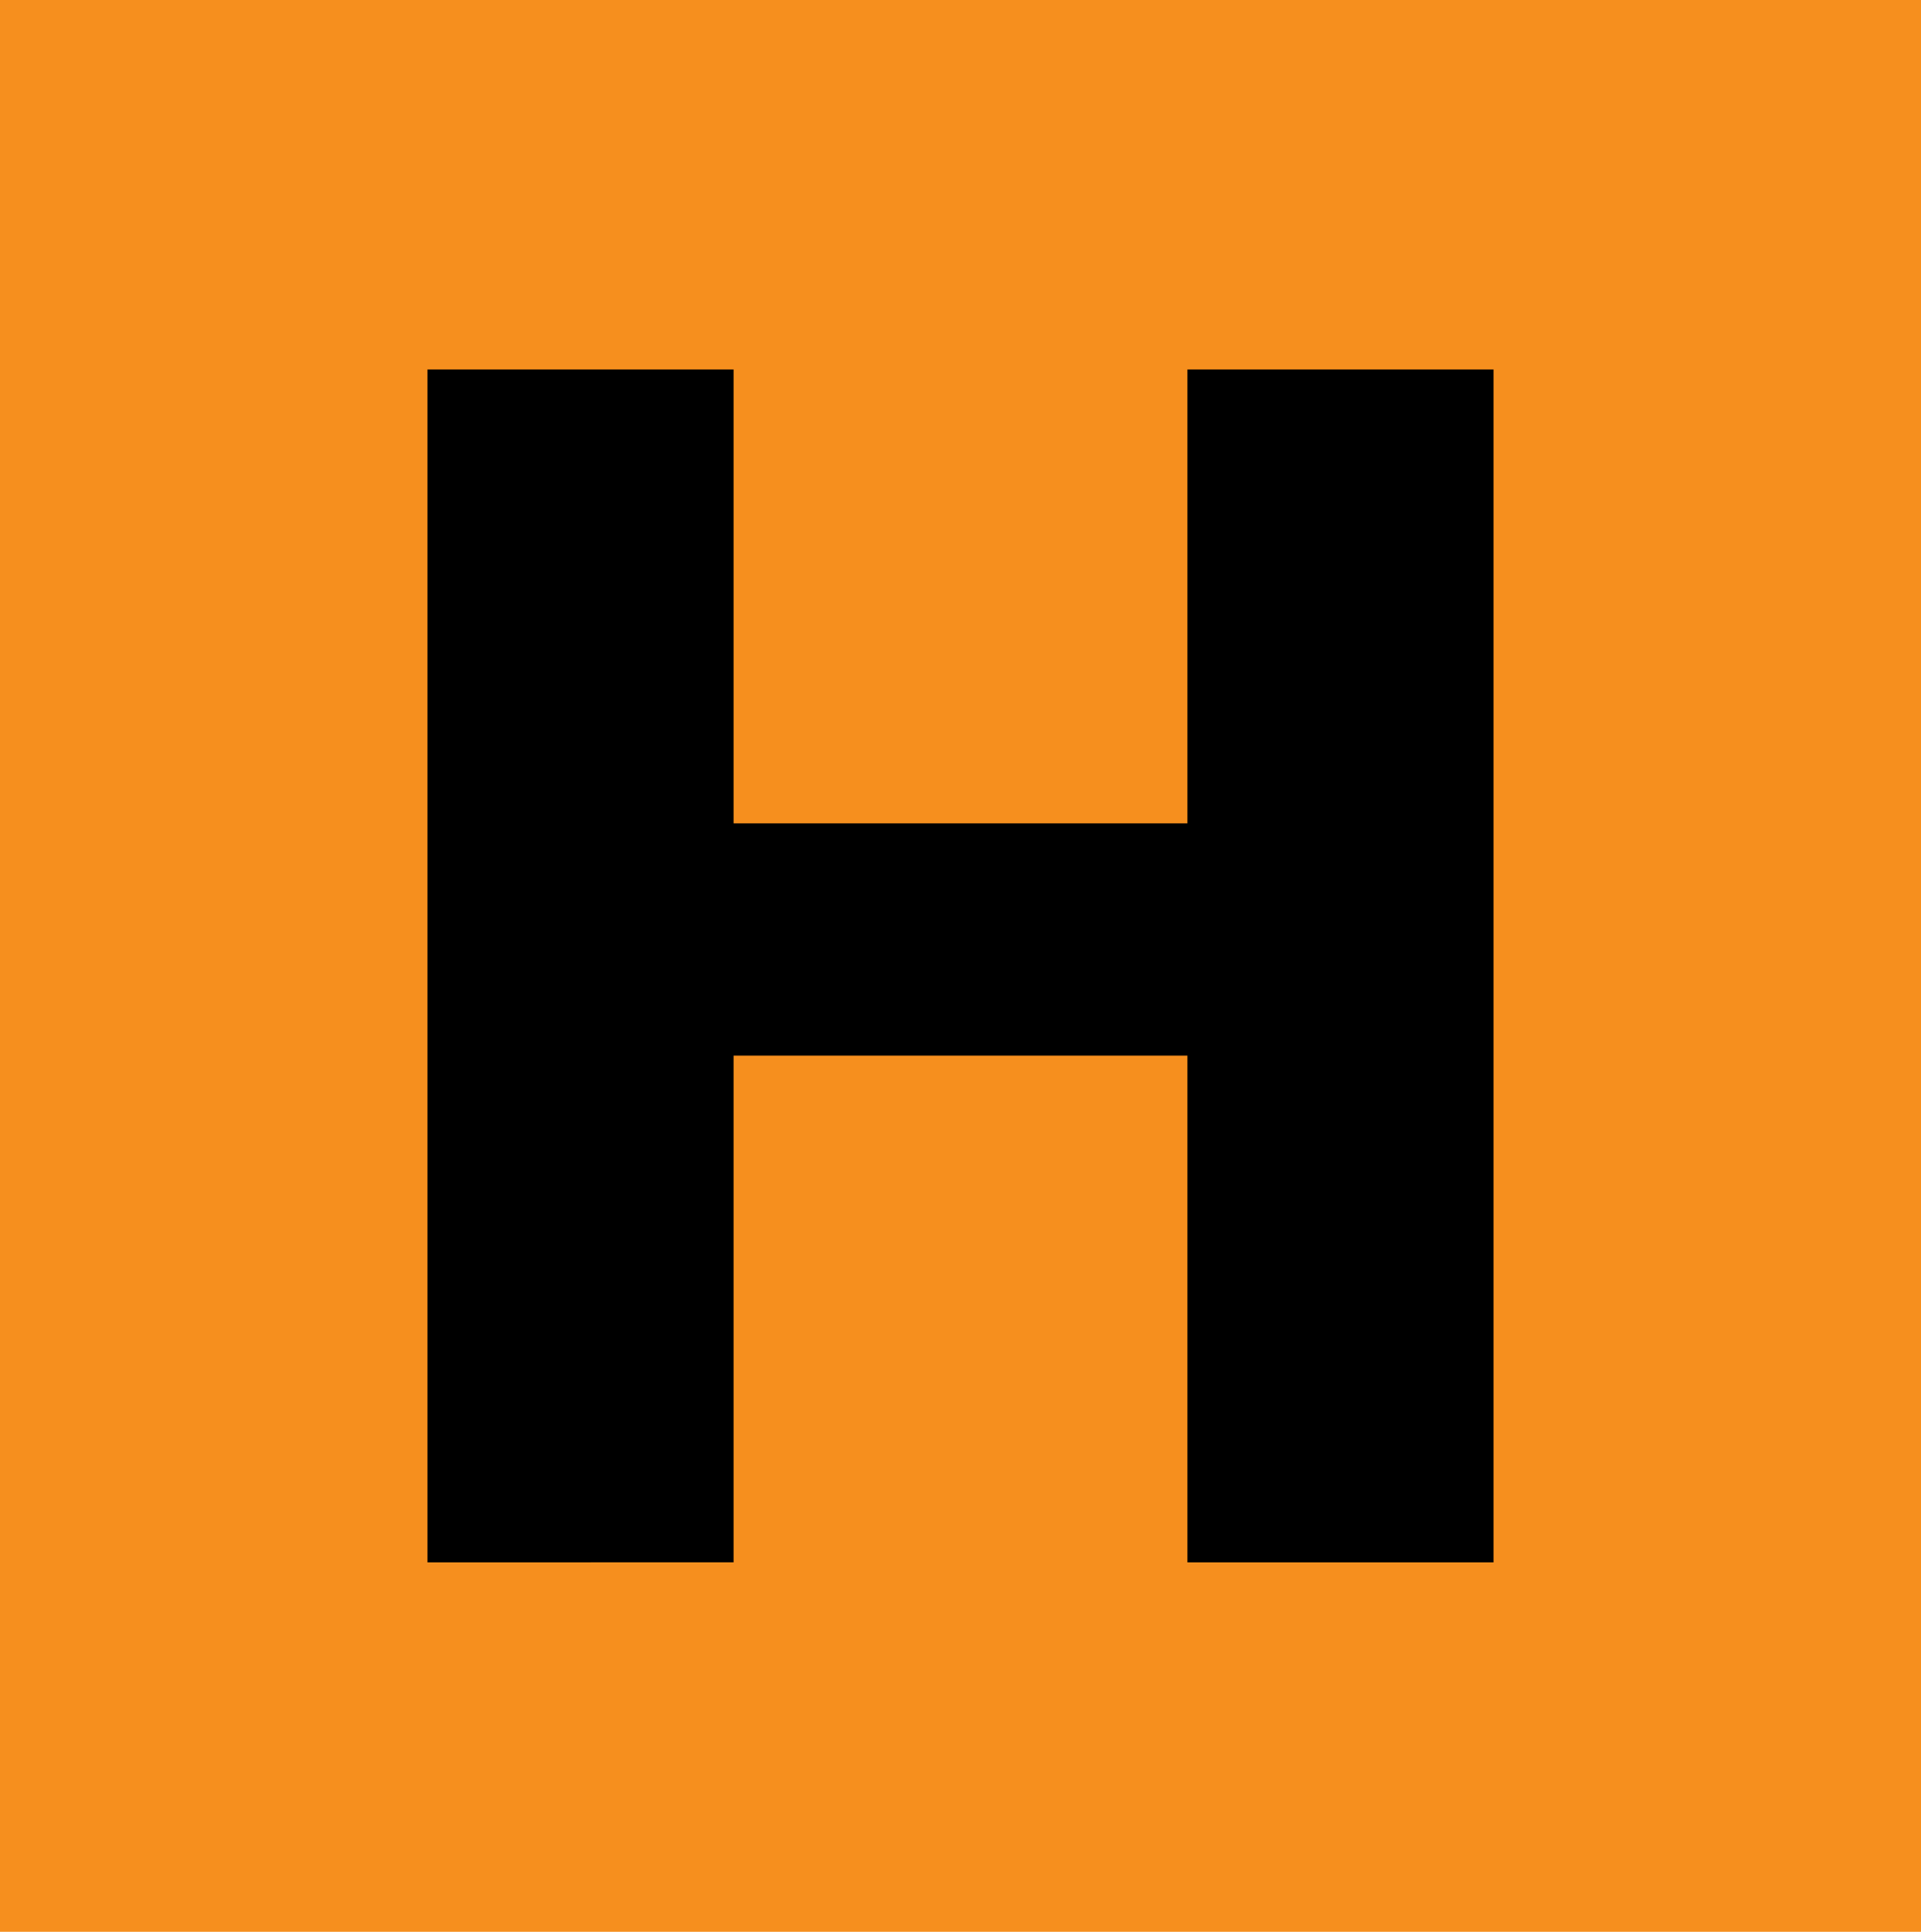
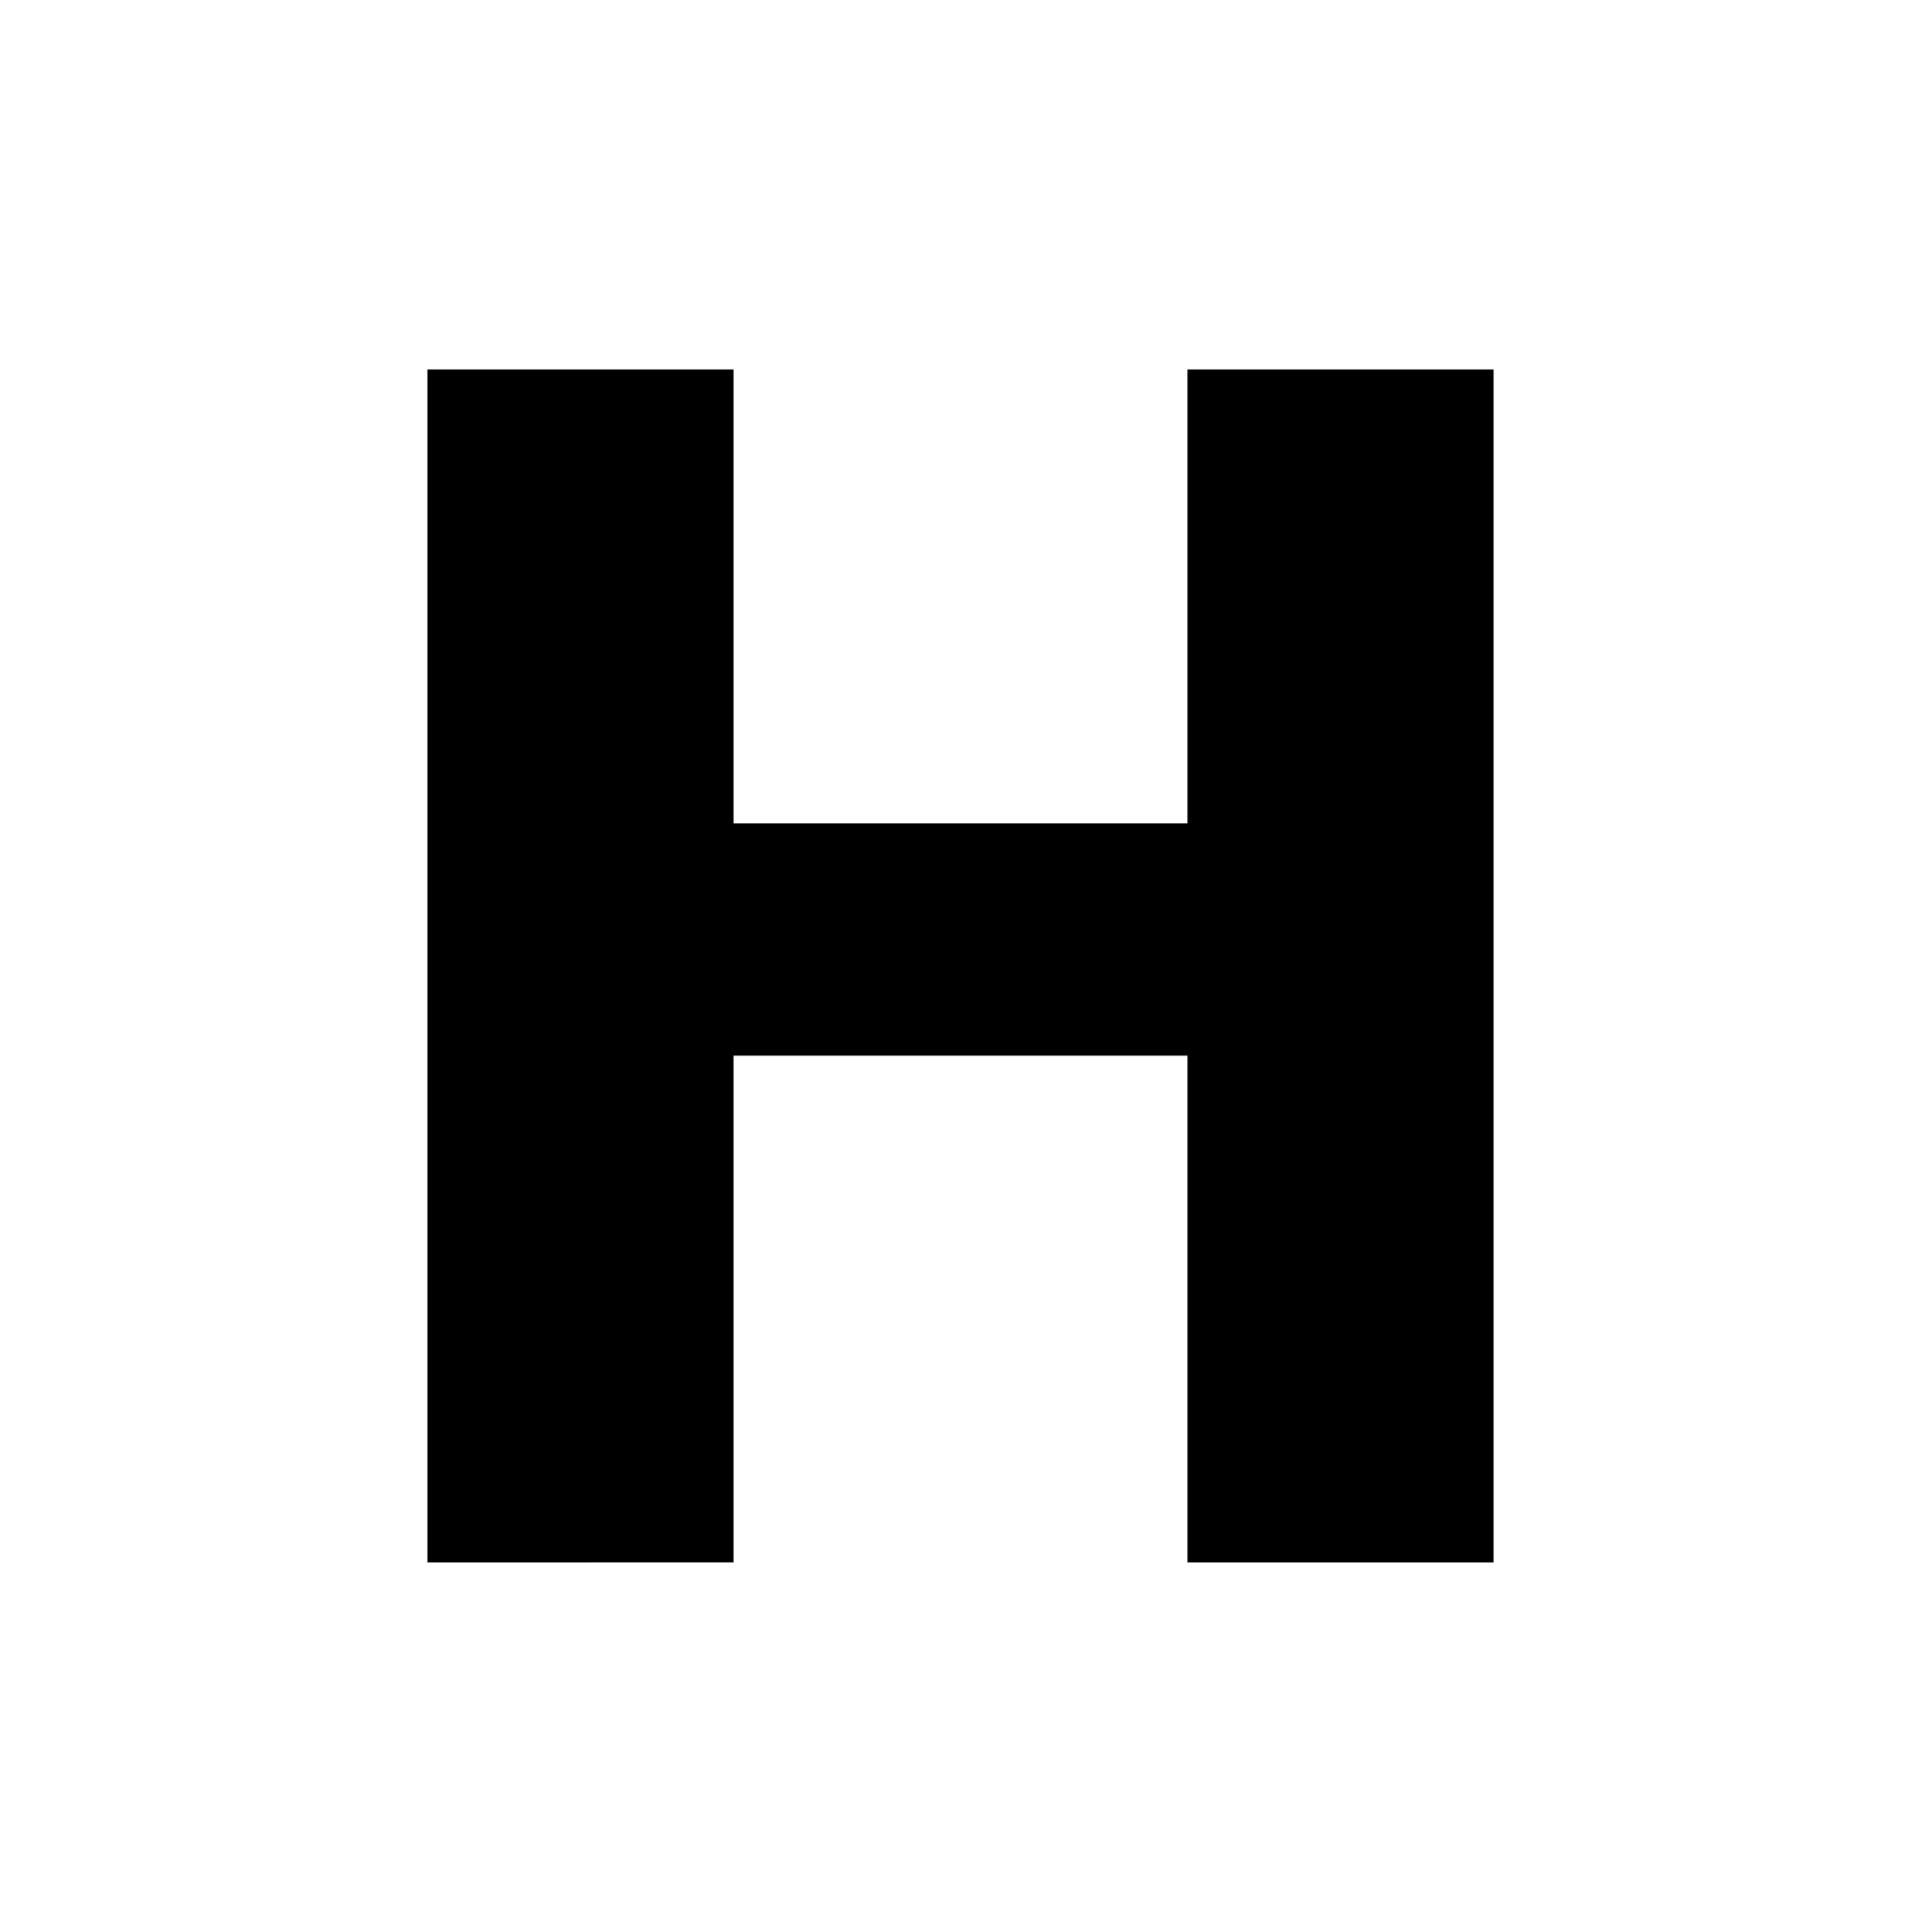
<svg xmlns="http://www.w3.org/2000/svg" version="1.1" id="Ebene_1" x="0px" y="0px" viewBox="0 0 36.4 36.6" style="enable-background:new 0 0 36.4 36.6;" xml:space="preserve">
  <style type="text/css">
	.st0{fill:#F68F1E;}
</style>
-   <rect class="st0" width="36.6" height="36.6" />
-   <path d="M13.9,7v8.6h8.6V7h5.8v22.6h-5.8V20h-8.6v9.6H8.1V7H13.9z" />
+   <path d="M13.9,7v8.6h8.6V7h5.8v22.6h-5.8V20h-8.6v9.6H8.1V7z" />
</svg>